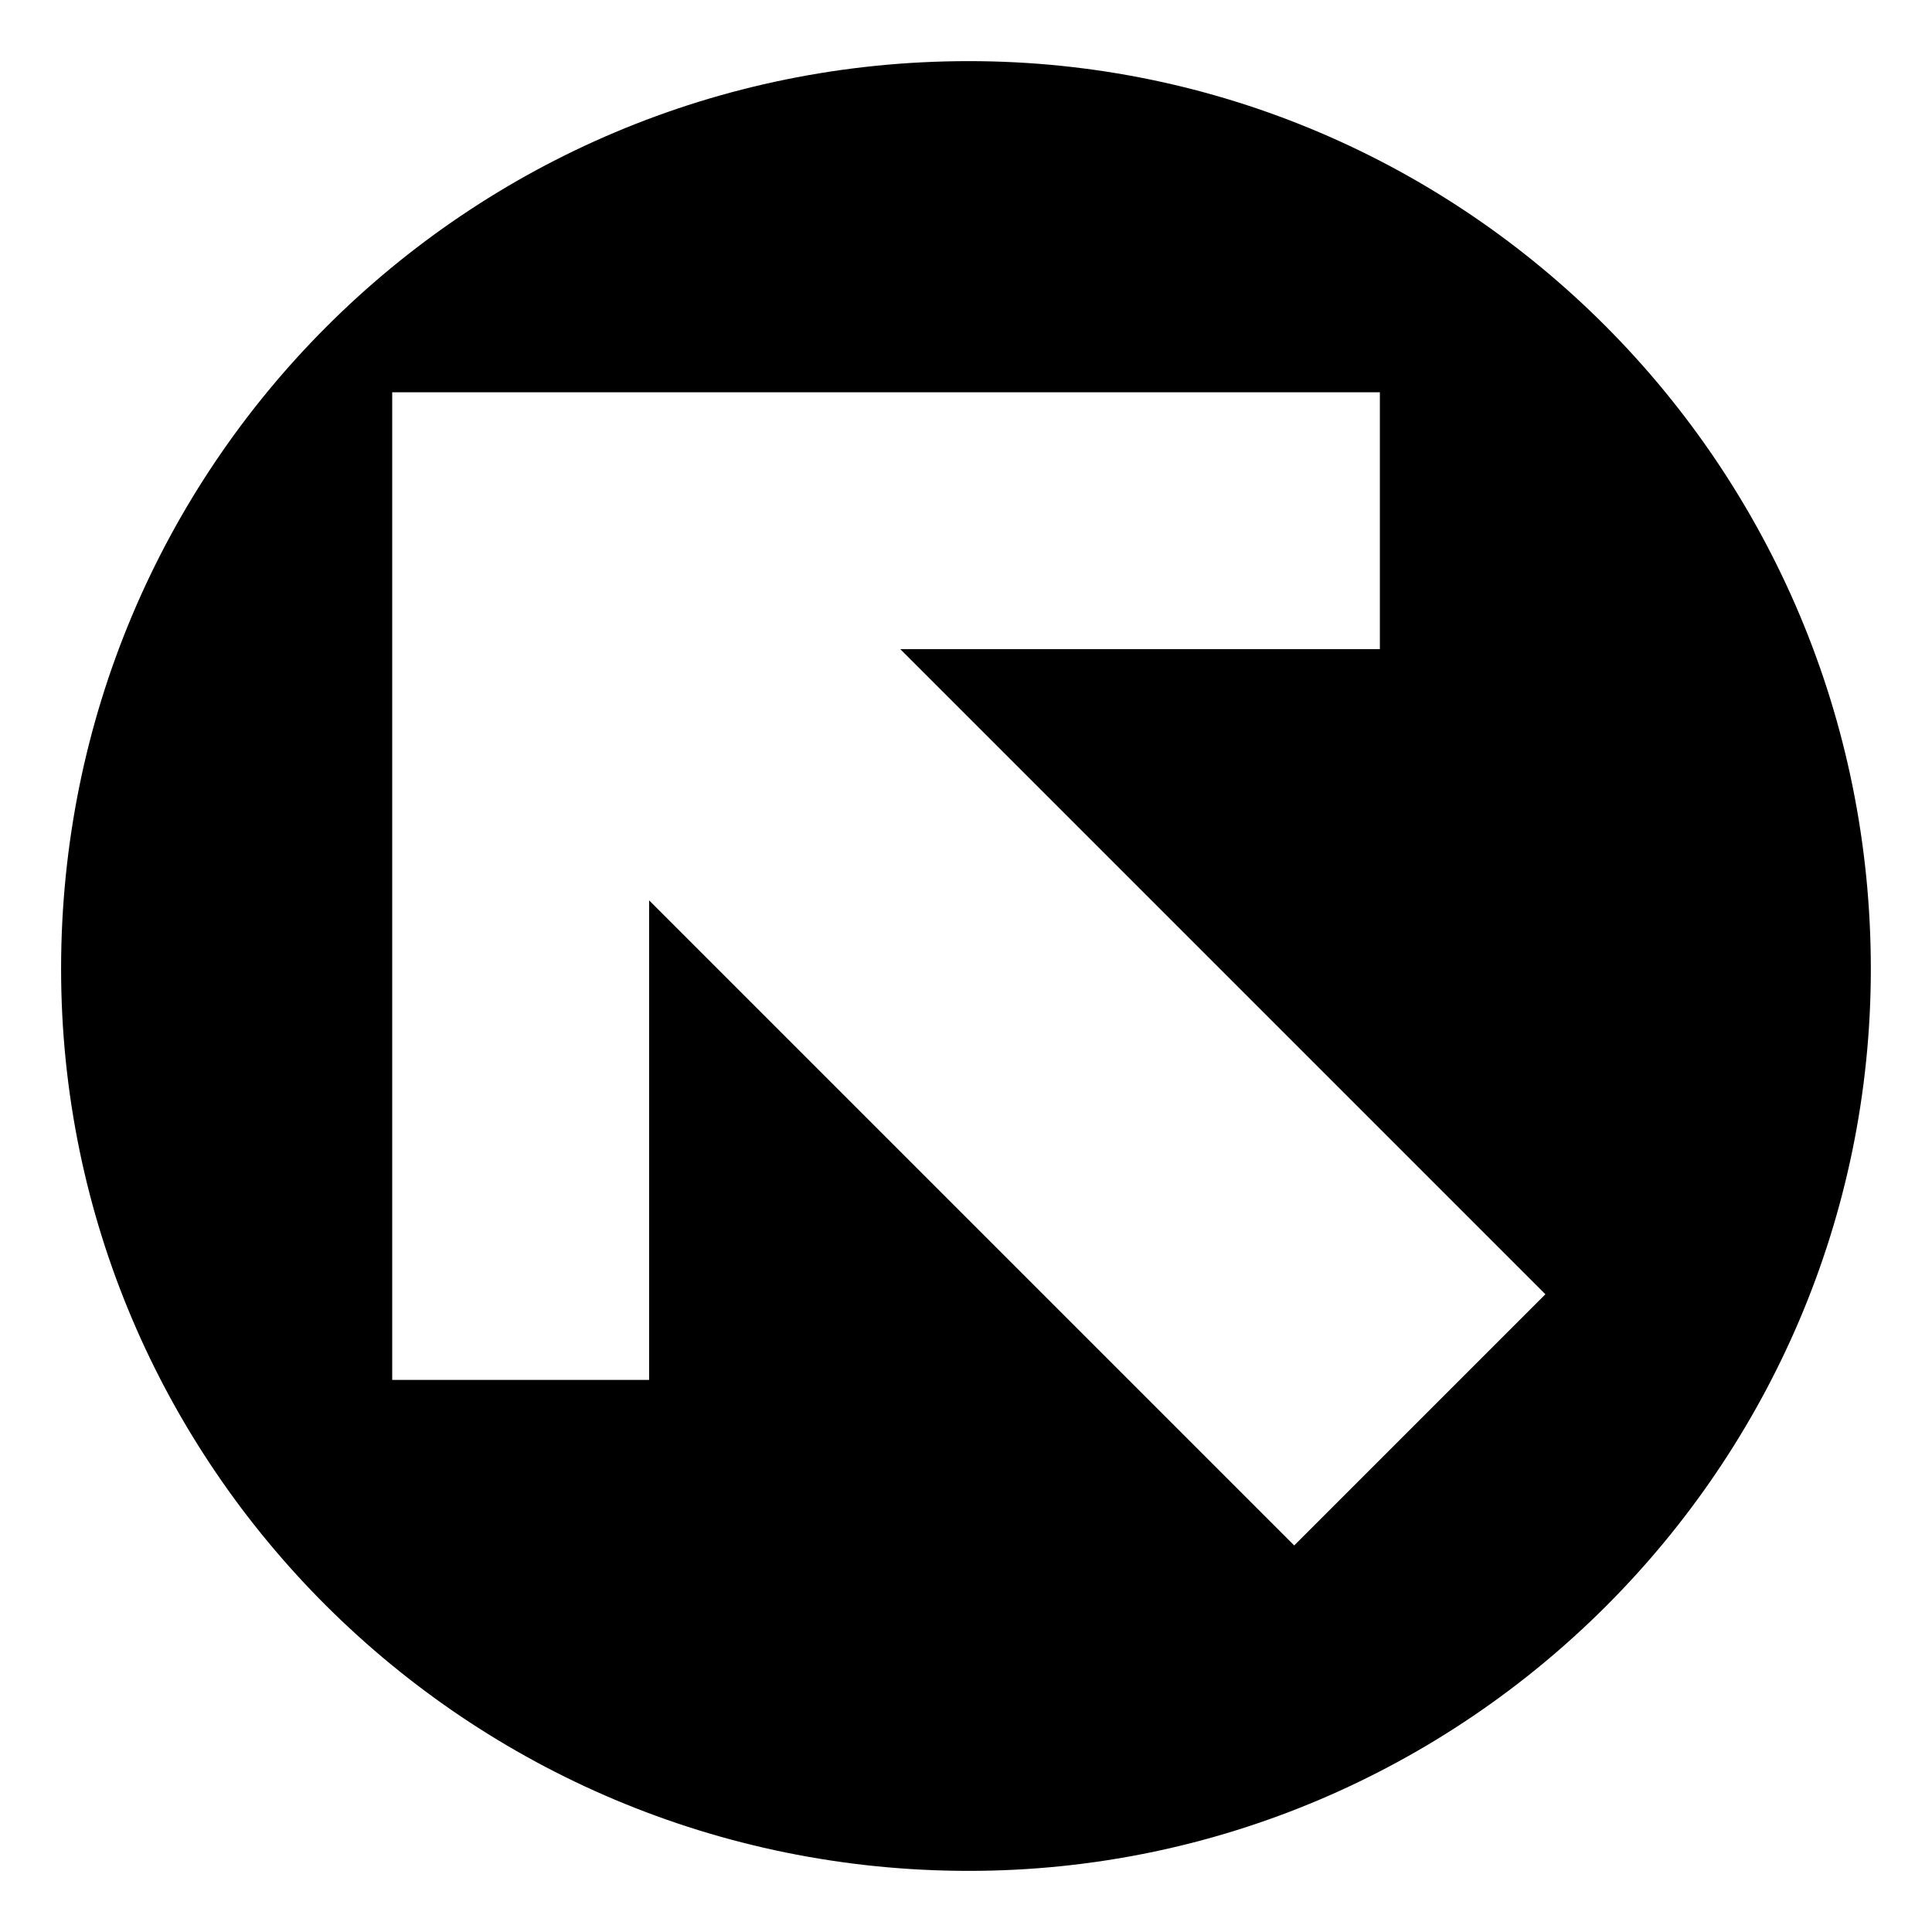
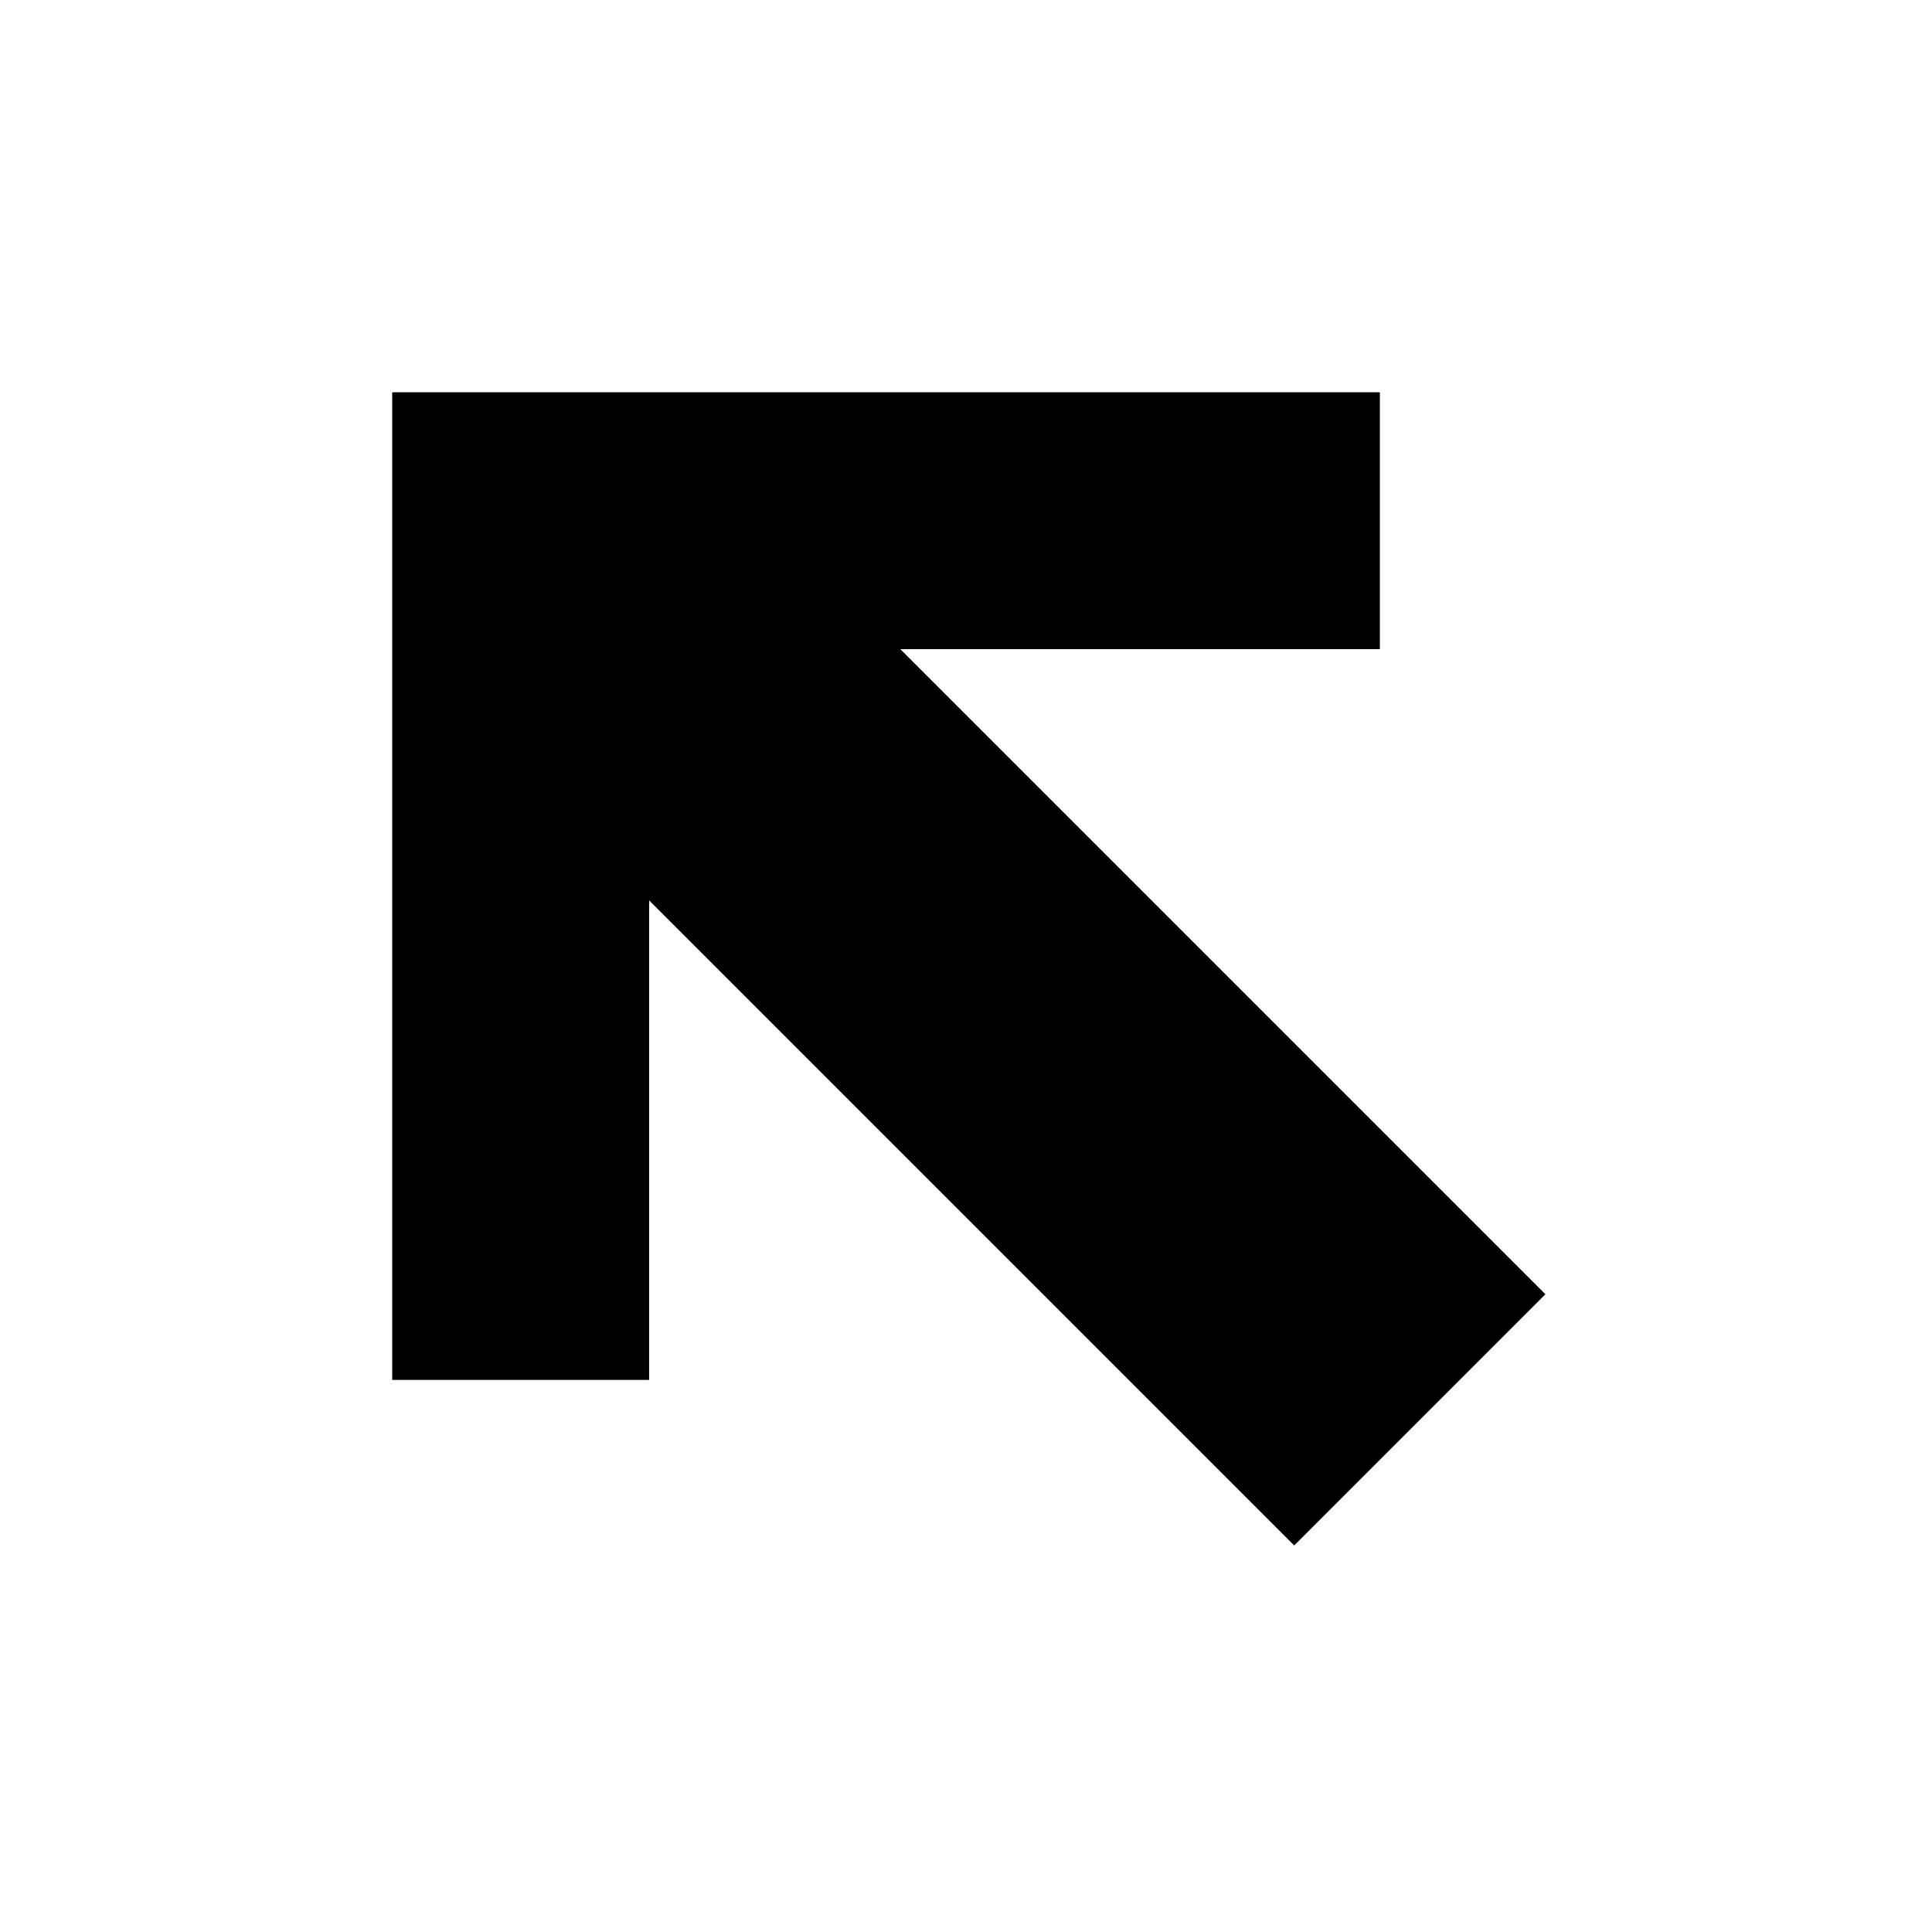
<svg xmlns="http://www.w3.org/2000/svg" fill="#000000" width="800px" height="800px" version="1.1" viewBox="144 144 512 512">
-   <path d="m400.75 639.8c-133.14 0-240.56-107.42-240.56-239.04 0-133.14 107.42-240.56 240.56-240.56 131.62 0 239.04 107.42 239.04 240.56 0 131.62-107.42 239.04-239.04 239.04zm108.93-391.85v68.082h-127.09l170.96 170.96-66.57 66.57-170.96-170.96v127.09h-68.082v-261.74z" fill-rule="evenodd" />
+   <path d="m400.75 639.8zm108.93-391.85v68.082h-127.09l170.96 170.96-66.57 66.57-170.96-170.96v127.09h-68.082v-261.74z" fill-rule="evenodd" />
</svg>